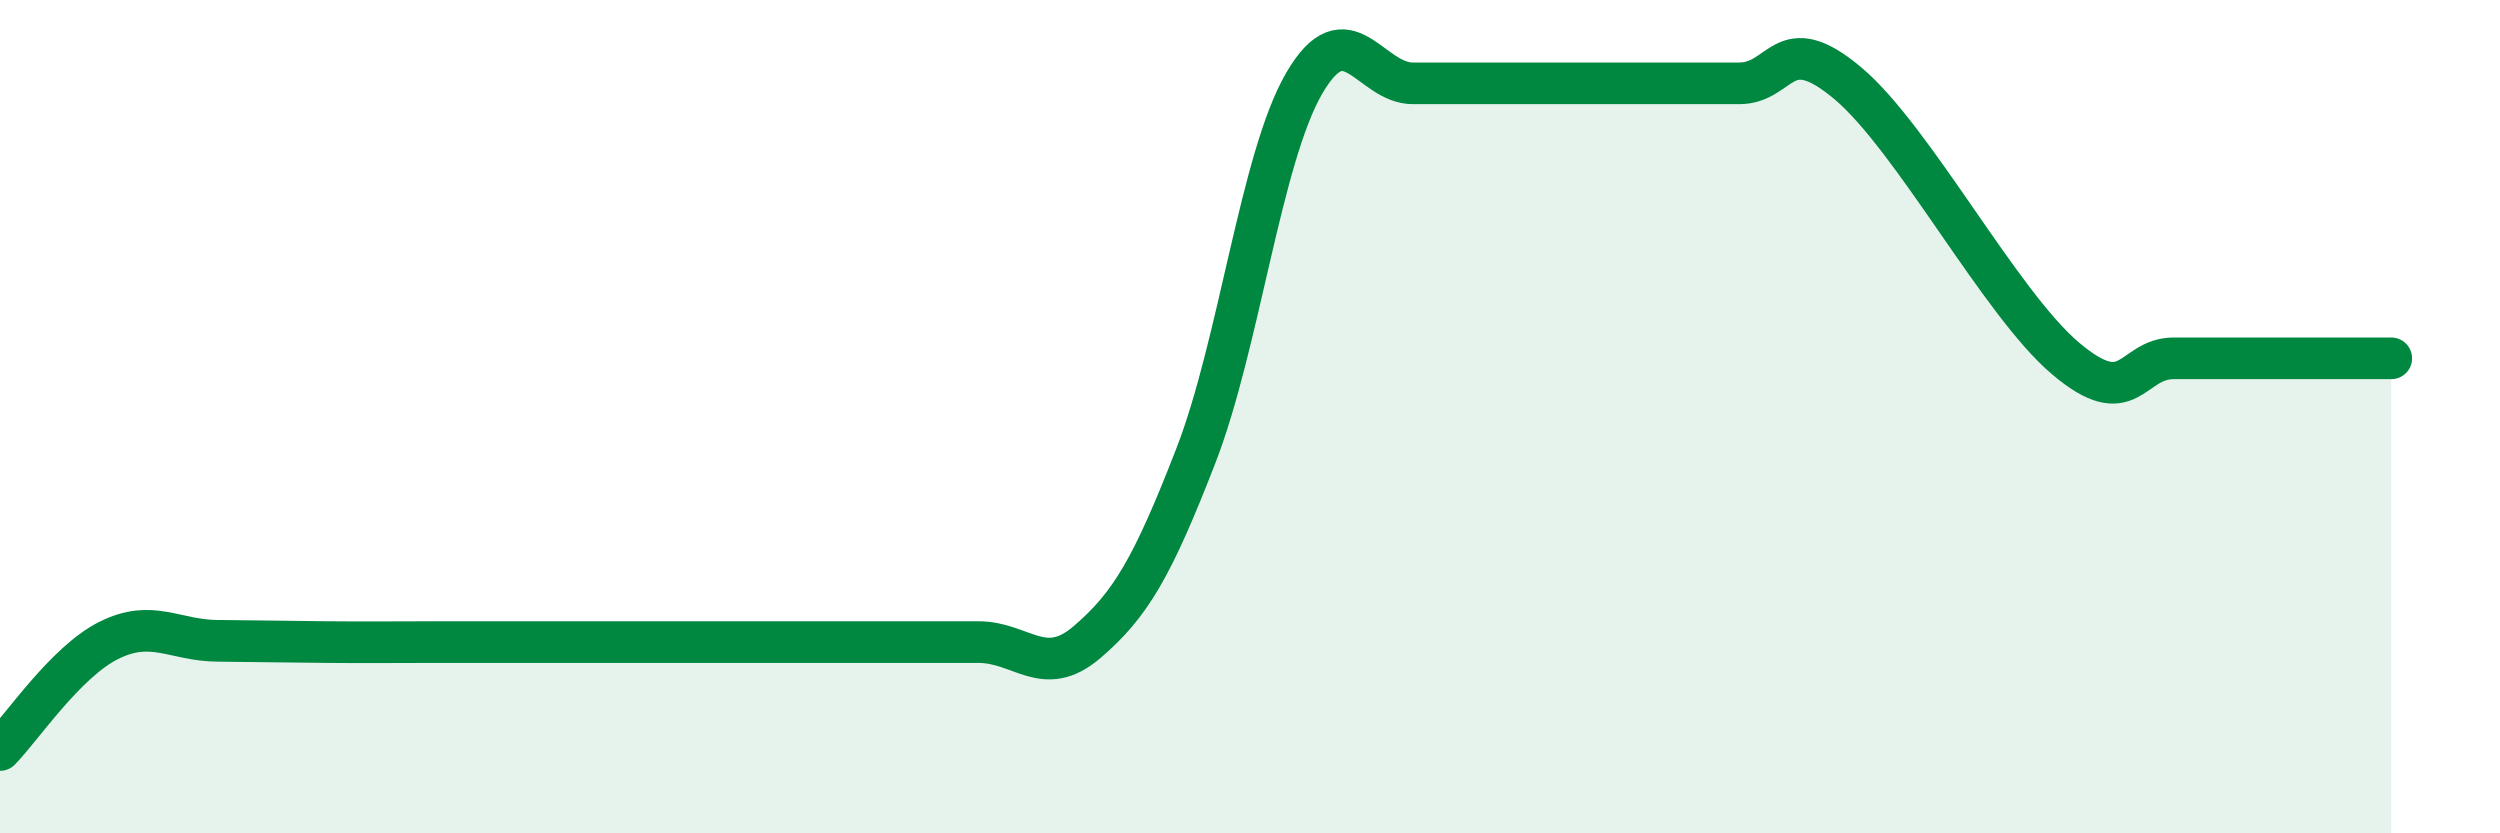
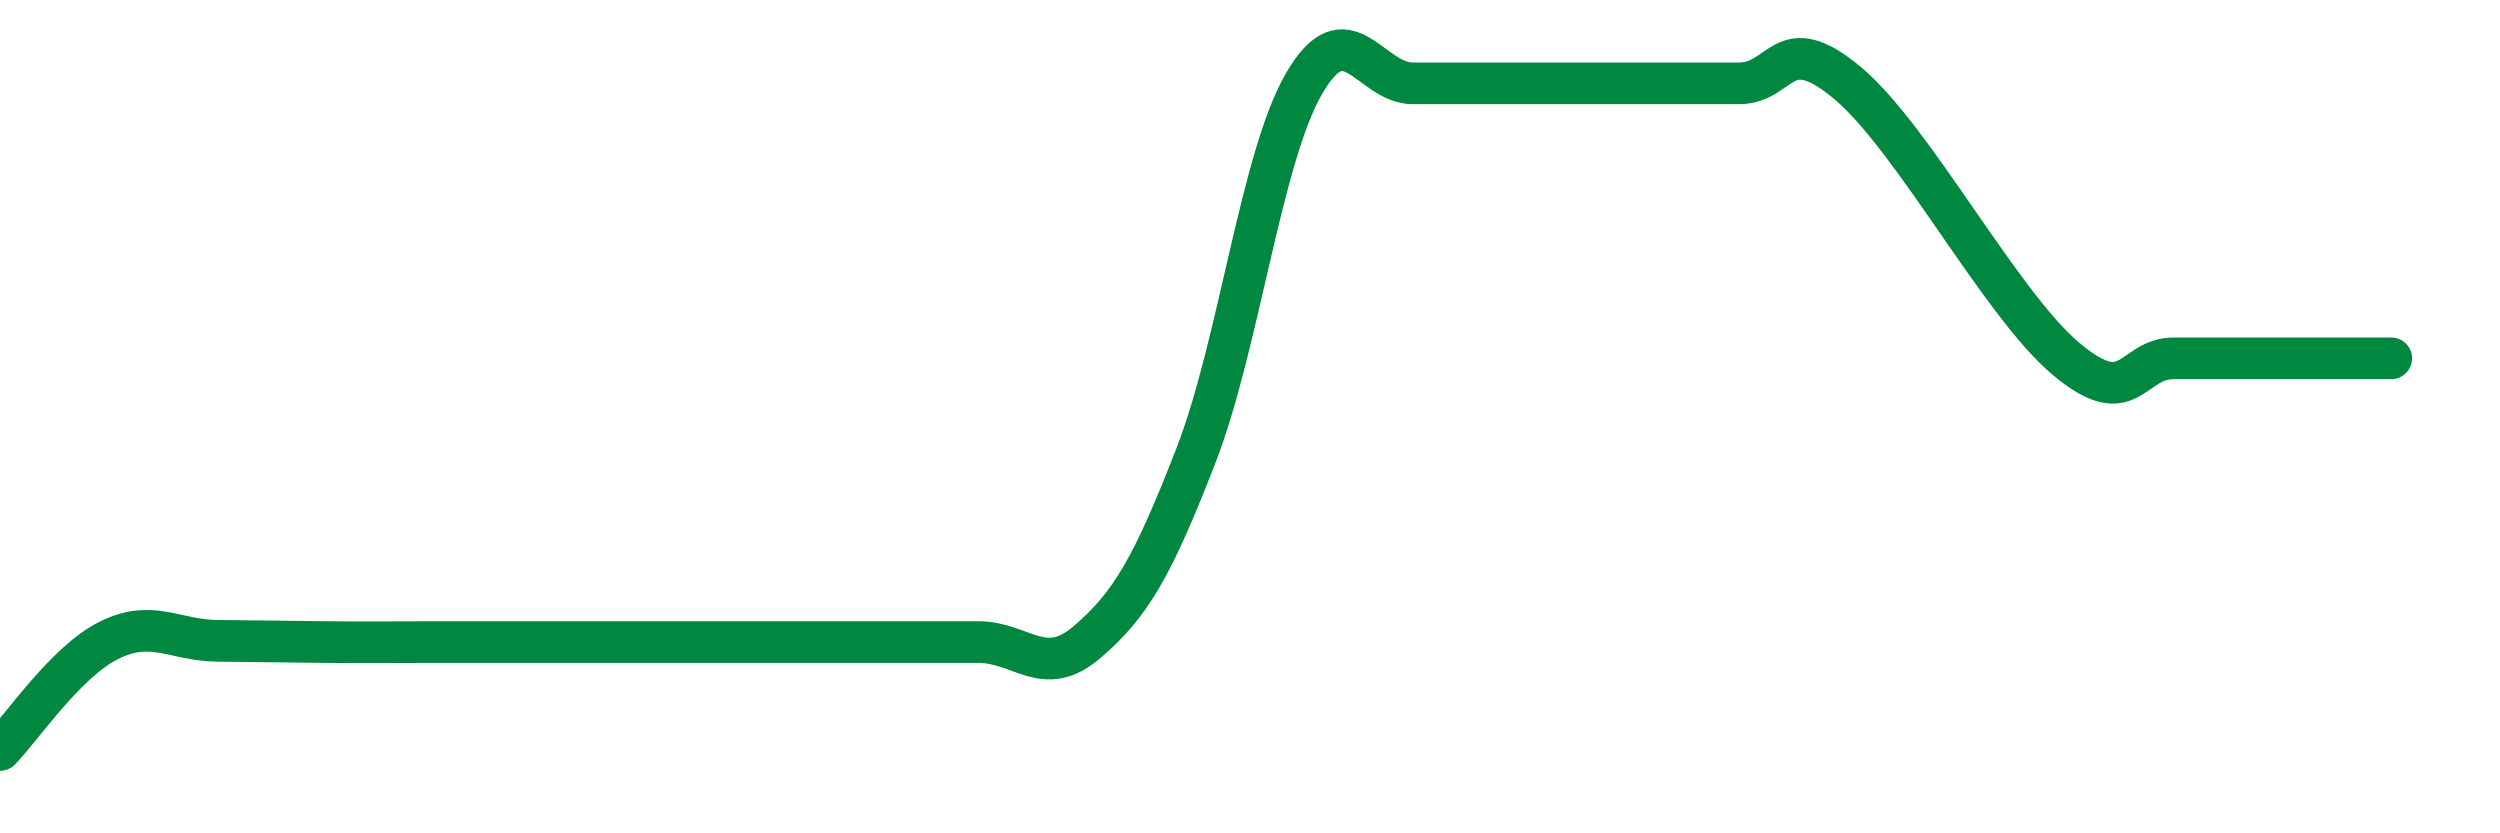
<svg xmlns="http://www.w3.org/2000/svg" width="60" height="20" viewBox="0 0 60 20">
-   <path d="M 0,18 C 0.52,17.47 1.57,15.89 2.61,15.37 C 3.65,14.85 4.18,15.37 5.22,15.38 C 6.26,15.39 6.79,15.4 7.83,15.41 C 8.87,15.42 9.39,15.41 10.43,15.41 C 11.47,15.41 12,15.41 13.04,15.41 C 14.08,15.41 14.61,15.41 15.65,15.41 C 16.69,15.41 17.22,15.41 18.26,15.41 C 19.3,15.41 19.83,15.41 20.87,15.41 C 21.91,15.41 22.44,15.41 23.48,15.41 C 24.52,15.41 25.05,16.3 26.09,15.41 C 27.13,14.52 27.66,13.62 28.7,10.94 C 29.74,8.26 30.26,3.79 31.3,2 C 32.34,0.21 32.87,2 33.91,2 C 34.95,2 35.48,2 36.52,2 C 37.56,2 38.09,2 39.13,2 C 40.17,2 40.7,2 41.74,2 C 42.78,2 42.78,0.68 44.35,2 C 45.92,3.32 48.01,7.28 49.57,8.6 C 51.13,9.92 51.13,8.6 52.17,8.6 C 53.21,8.6 53.74,8.6 54.78,8.6 C 55.82,8.6 56.87,8.6 57.39,8.6L57.39 20L0 20Z" fill="#008740" opacity="0.1" stroke-linecap="round" stroke-linejoin="round" />
  <path d="M 0,18 C 0.52,17.47 1.57,15.89 2.61,15.37 C 3.65,14.85 4.18,15.37 5.22,15.38 C 6.26,15.39 6.79,15.4 7.83,15.41 C 8.87,15.42 9.39,15.41 10.43,15.41 C 11.47,15.41 12,15.41 13.04,15.41 C 14.08,15.41 14.61,15.41 15.65,15.41 C 16.69,15.41 17.22,15.41 18.26,15.41 C 19.3,15.41 19.83,15.41 20.87,15.41 C 21.91,15.41 22.44,15.41 23.48,15.41 C 24.52,15.41 25.05,16.3 26.09,15.41 C 27.13,14.52 27.66,13.62 28.7,10.94 C 29.74,8.26 30.26,3.79 31.3,2 C 32.34,0.21 32.87,2 33.91,2 C 34.95,2 35.48,2 36.52,2 C 37.56,2 38.09,2 39.13,2 C 40.17,2 40.7,2 41.74,2 C 42.78,2 42.78,0.68 44.35,2 C 45.92,3.32 48.01,7.28 49.57,8.6 C 51.13,9.92 51.13,8.6 52.17,8.6 C 53.21,8.6 53.74,8.6 54.78,8.6 C 55.82,8.6 56.87,8.6 57.39,8.6" stroke="#008740" stroke-width="1" fill="none" stroke-linecap="round" stroke-linejoin="round" />
</svg>